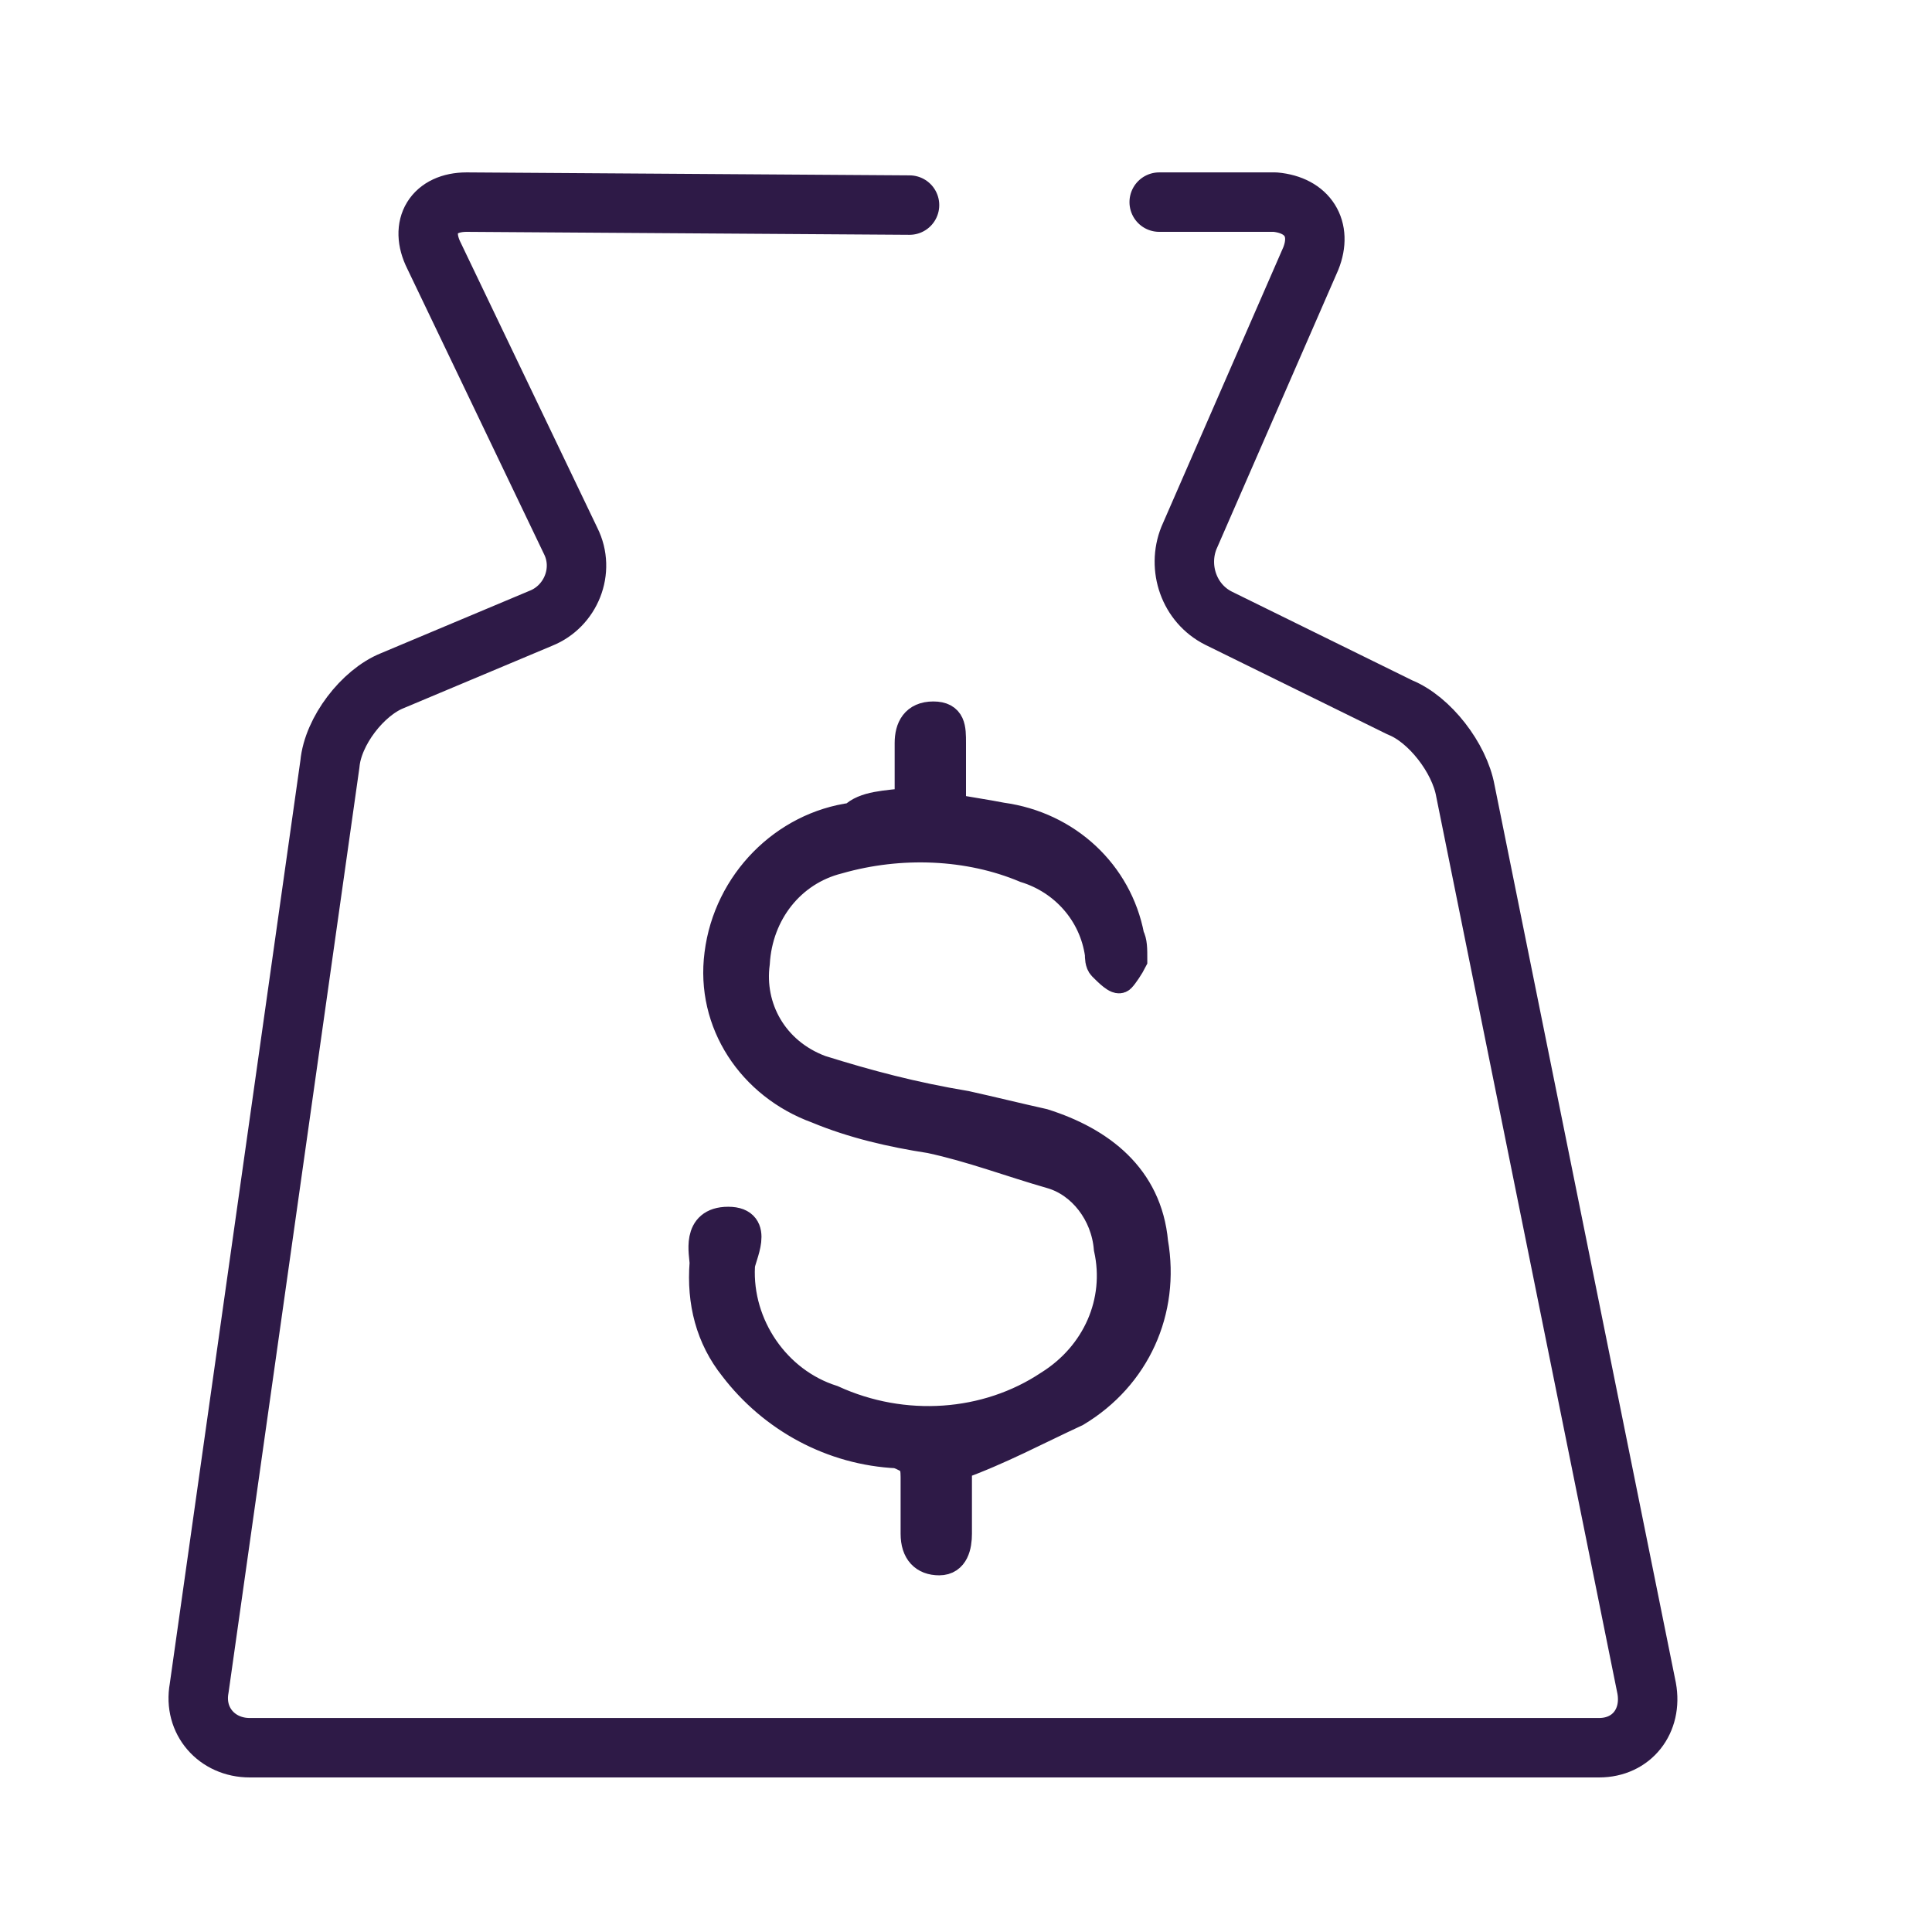
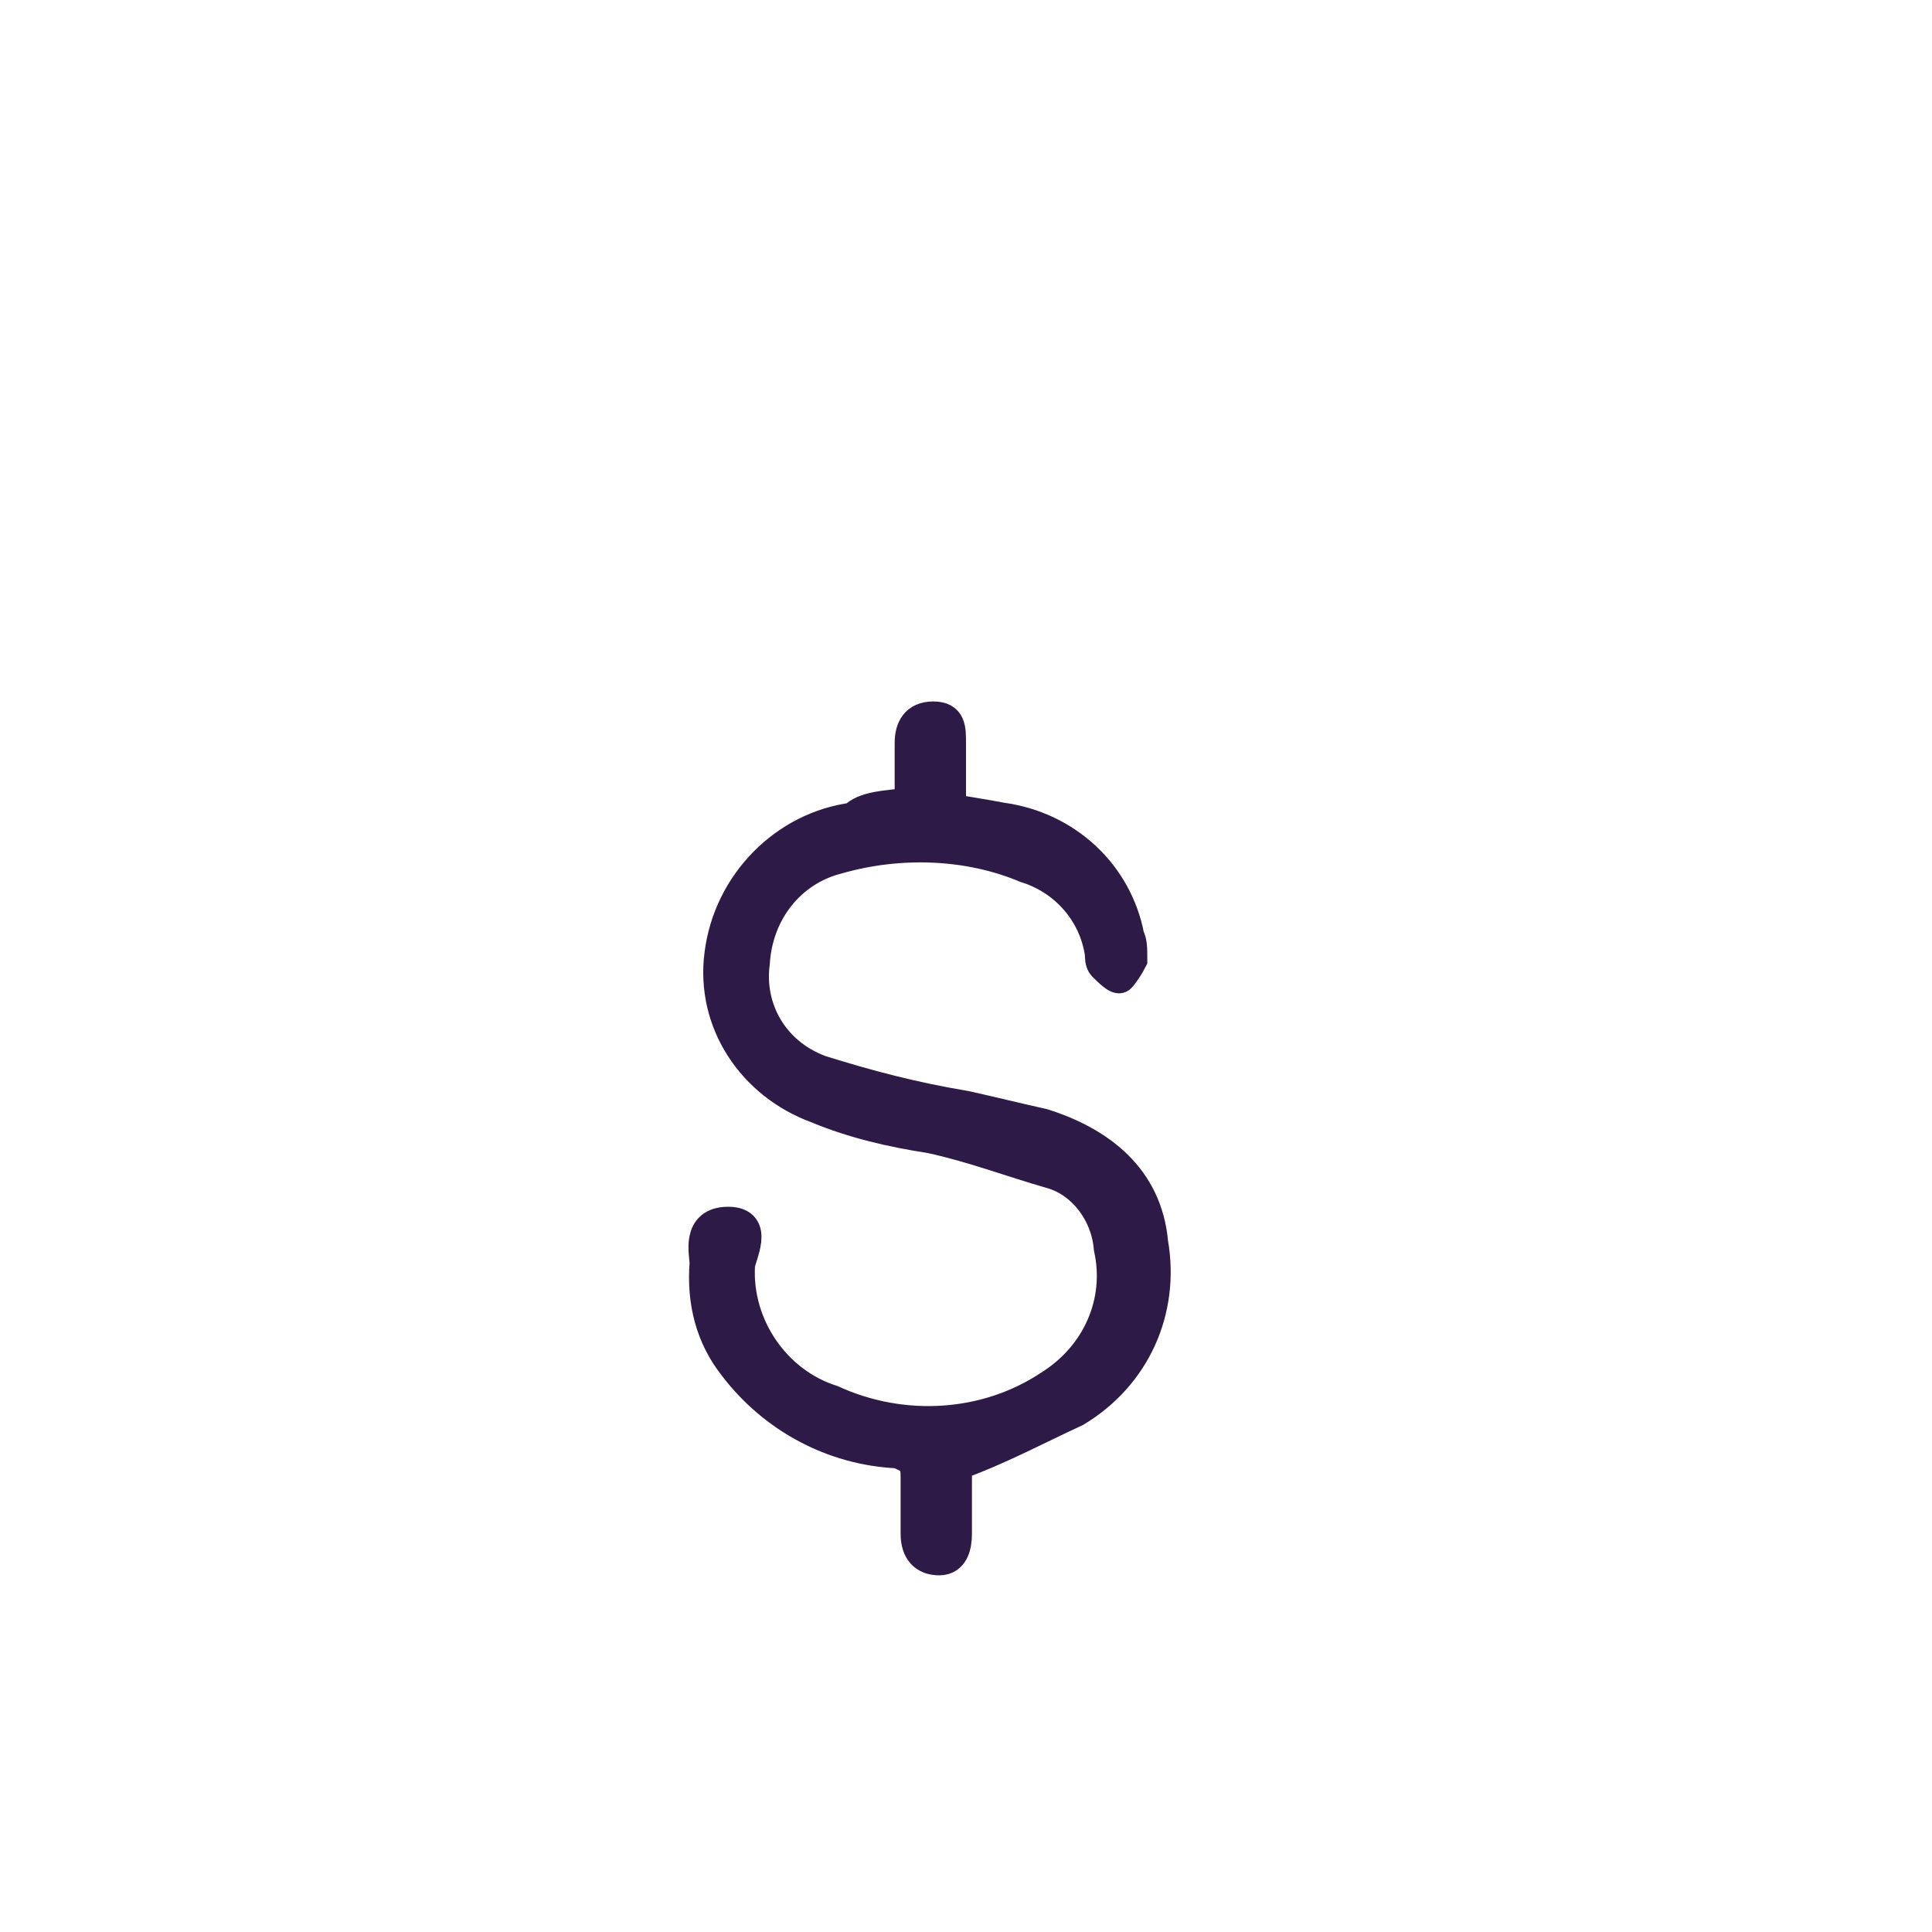
<svg xmlns="http://www.w3.org/2000/svg" class="loan-icon-65" width="65" height="65" x="0px" y="0px" viewBox="0 0 65 65" style="enable-background:new 0 0 65 65;" xml:space="preserve">
  <style type="text/css">
	.st0{fill:none;stroke:#2E1A47;stroke-width:2;stroke-linecap:round;stroke-linejoin:round;stroke-miterlimit:10;}
	.st1{fill:#2E1A47;stroke:#2E1A47;stroke-miterlimit:10;}
</style>
  <g id="Path_12301">
-     <path class="st0" d="M30.6,6.9L15.7,6.8c-1.1,0-1.6,0.8-1.1,1.8l4.6,9.6c0.5,1,0,2.2-1,2.6l-5,2.1c-1,0.4-2,1.7-2.1,2.8L6.7,56.8   c-0.2,1.1,0.6,2,1.7,2h45.4c1.1,0,1.8-0.9,1.6-2l-6.1-30.2c-0.2-1.1-1.2-2.4-2.2-2.8l-6.1-3c-1-0.5-1.4-1.7-1-2.7l4.1-9.4   c0.4-1-0.1-1.8-1.2-1.9L39,6.8" />
-   </g>
+     </g>
  <path id="Path_12068_00000062159392579323646300000014972908539470829198_" class="st1" d="M30.6,27c0-0.8,0-1.4,0-2  c0-0.5,0.2-0.9,0.8-0.9S32,24.5,32,25c0,0.6,0,1.4,0,2.2c0.5,0.1,1.2,0.2,1.7,0.3c2.2,0.3,3.9,1.9,4.3,4c0.1,0.2,0.1,0.4,0.1,0.8  c-0.1,0.2-0.3,0.5-0.4,0.6s-0.4-0.2-0.6-0.4c-0.1-0.1-0.1-0.3-0.1-0.4c-0.2-1.4-1.2-2.5-2.5-2.9c-1.9-0.8-4.2-0.9-6.3-0.3  c-1.6,0.4-2.7,1.8-2.8,3.5c-0.2,1.5,0.6,3,2.2,3.6c1.6,0.5,3.1,0.9,4.9,1.2c0.9,0.2,1.7,0.4,2.6,0.6c1.9,0.6,3.5,1.8,3.7,4  c0.4,2.3-0.6,4.5-2.6,5.7c-1.3,0.6-2.6,1.3-4,1.8c0,0.6,0,1.5,0,2.3c0,0.4-0.1,0.9-0.6,0.9s-0.8-0.3-0.8-0.9c0-0.6,0-1.3,0-1.9  c0-0.5-0.1-0.6-0.6-0.8c-2.2-0.1-4.2-1.2-5.5-2.9c-0.8-1-1.1-2.2-1-3.5c0-0.3-0.3-1.4,0.8-1.4s0.4,1.2,0.4,1.5  c-0.1,2,1.2,3.9,3.1,4.5c2.4,1.1,5.2,0.9,7.3-0.5c1.6-1,2.4-2.8,2-4.6c-0.1-1.2-0.9-2.2-1.9-2.5c-1.4-0.4-2.7-0.9-4.1-1.2  c-1.3-0.2-2.6-0.5-3.8-1c-2.2-0.8-3.6-2.9-3.3-5.2c0.3-2.4,2.2-4.3,4.5-4.6C29.1,27.1,29.8,27.1,30.6,27z" />
</svg>